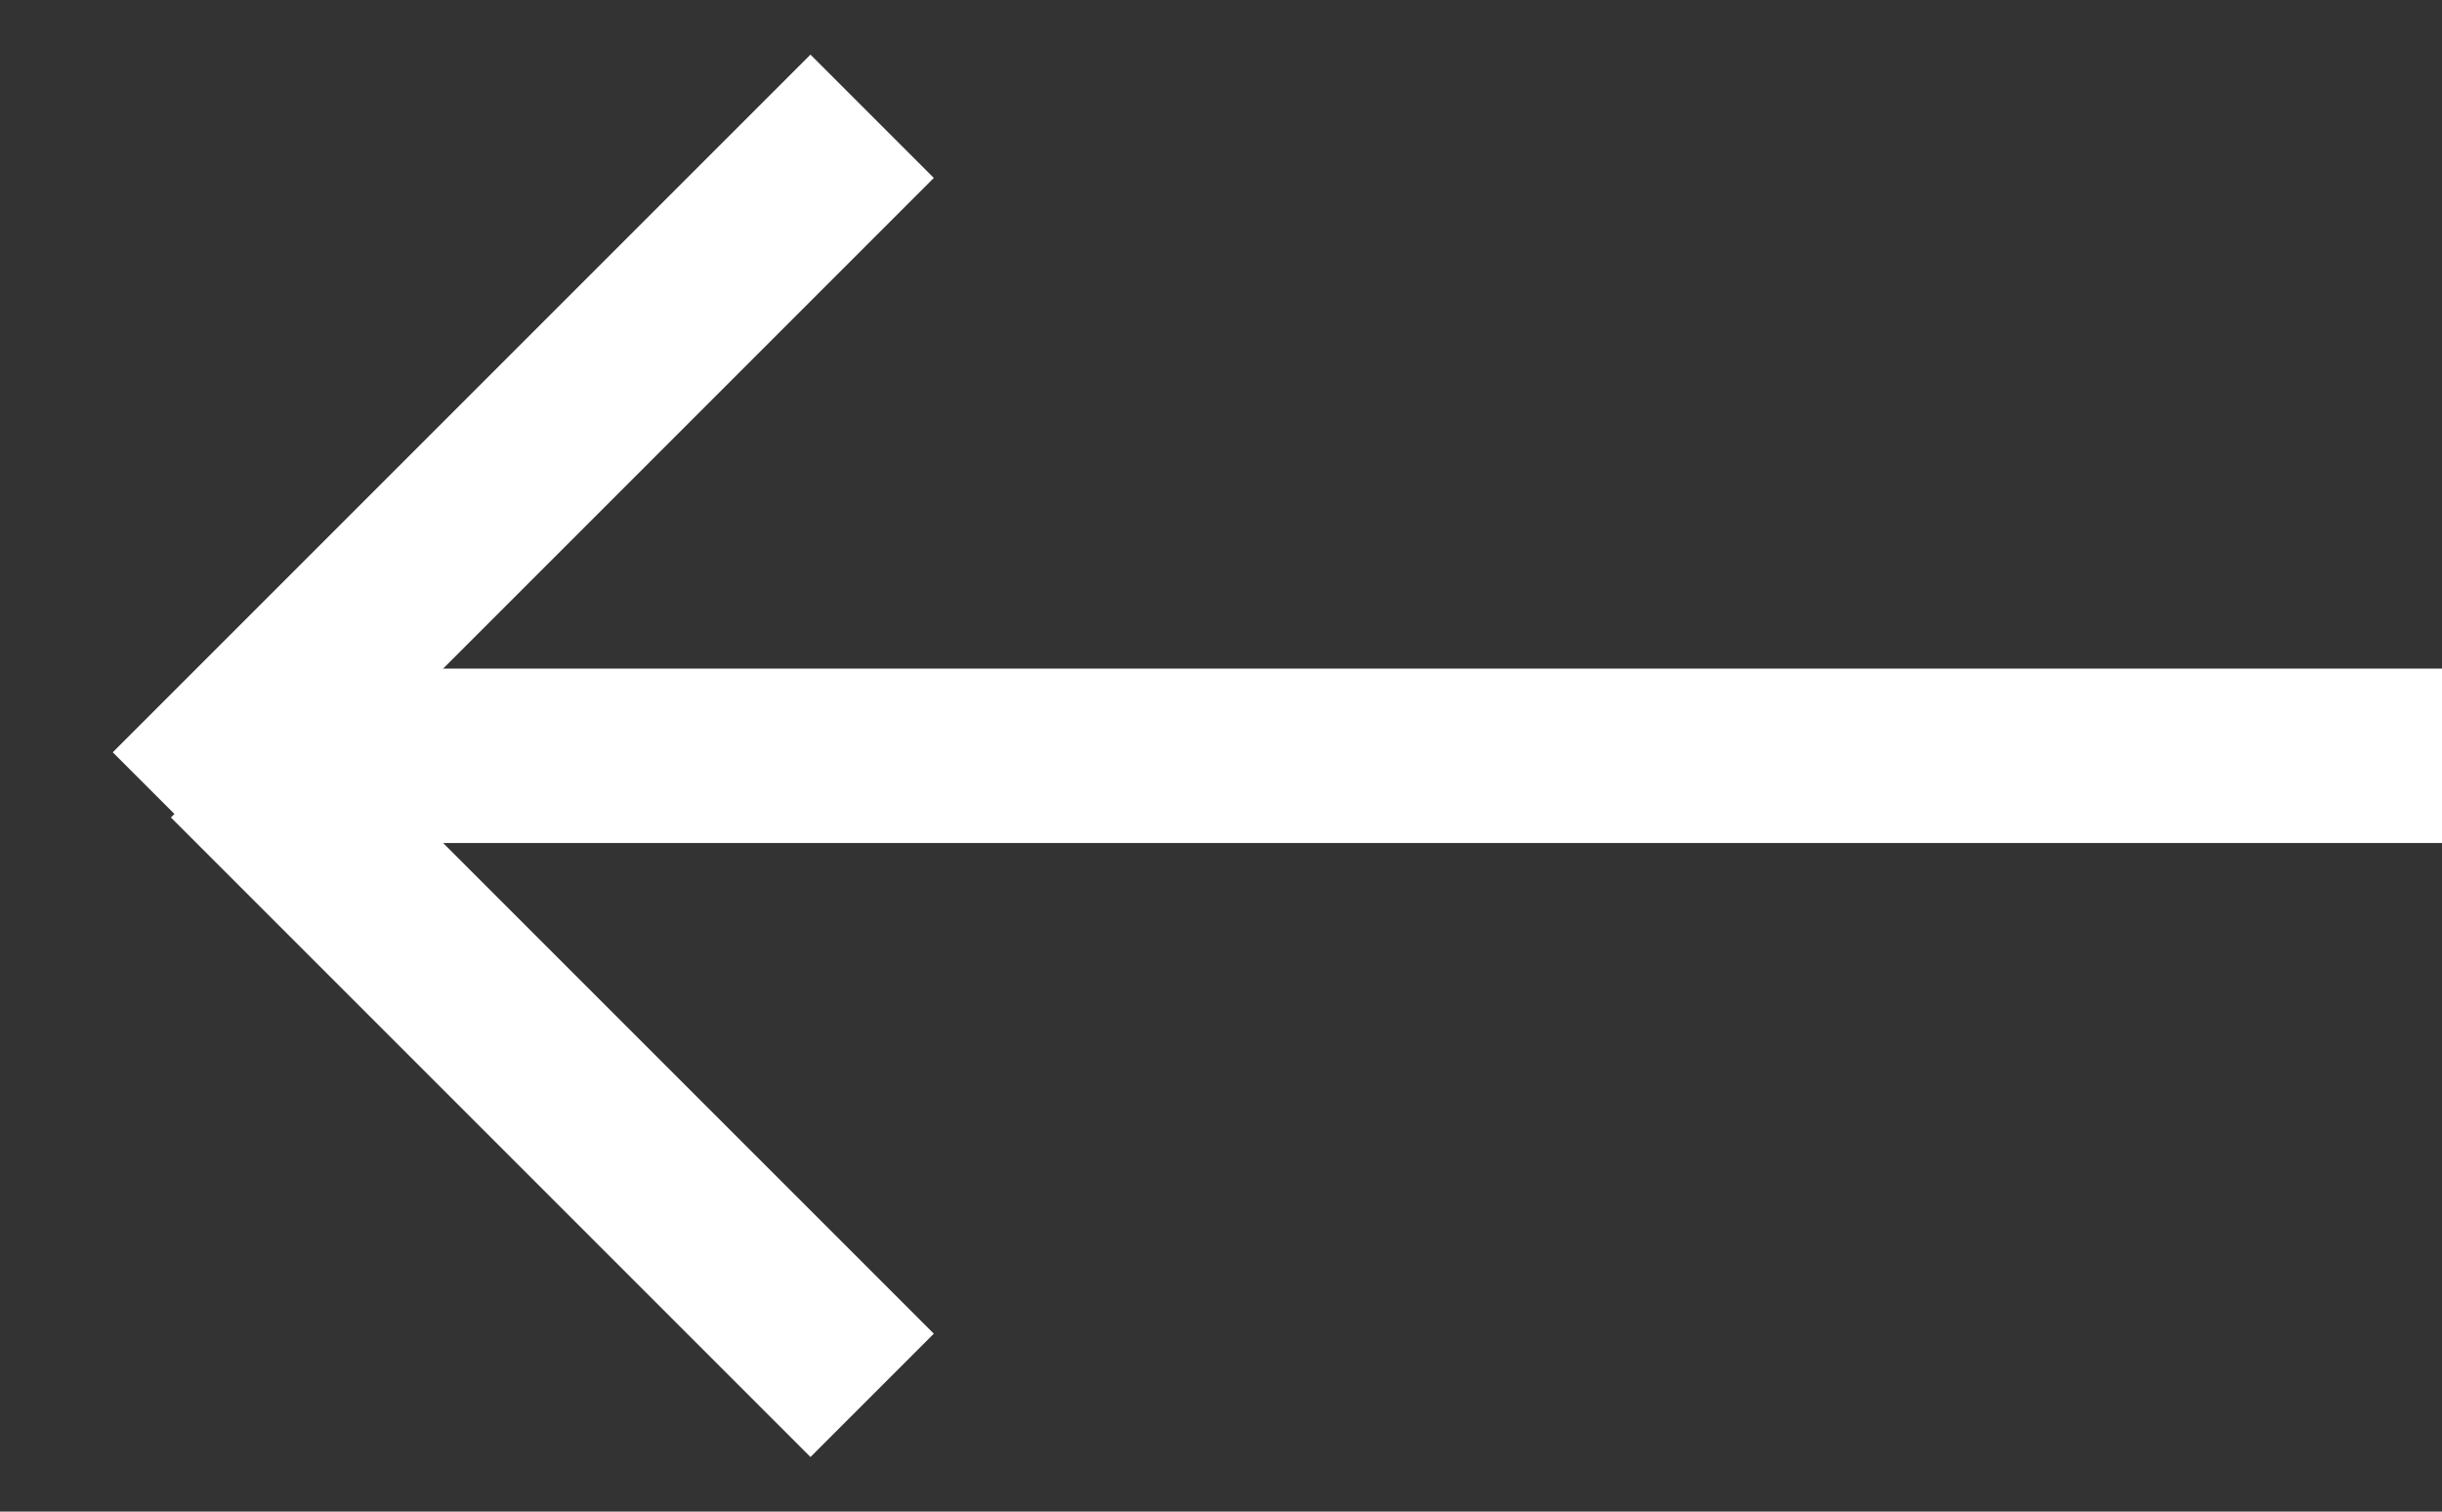
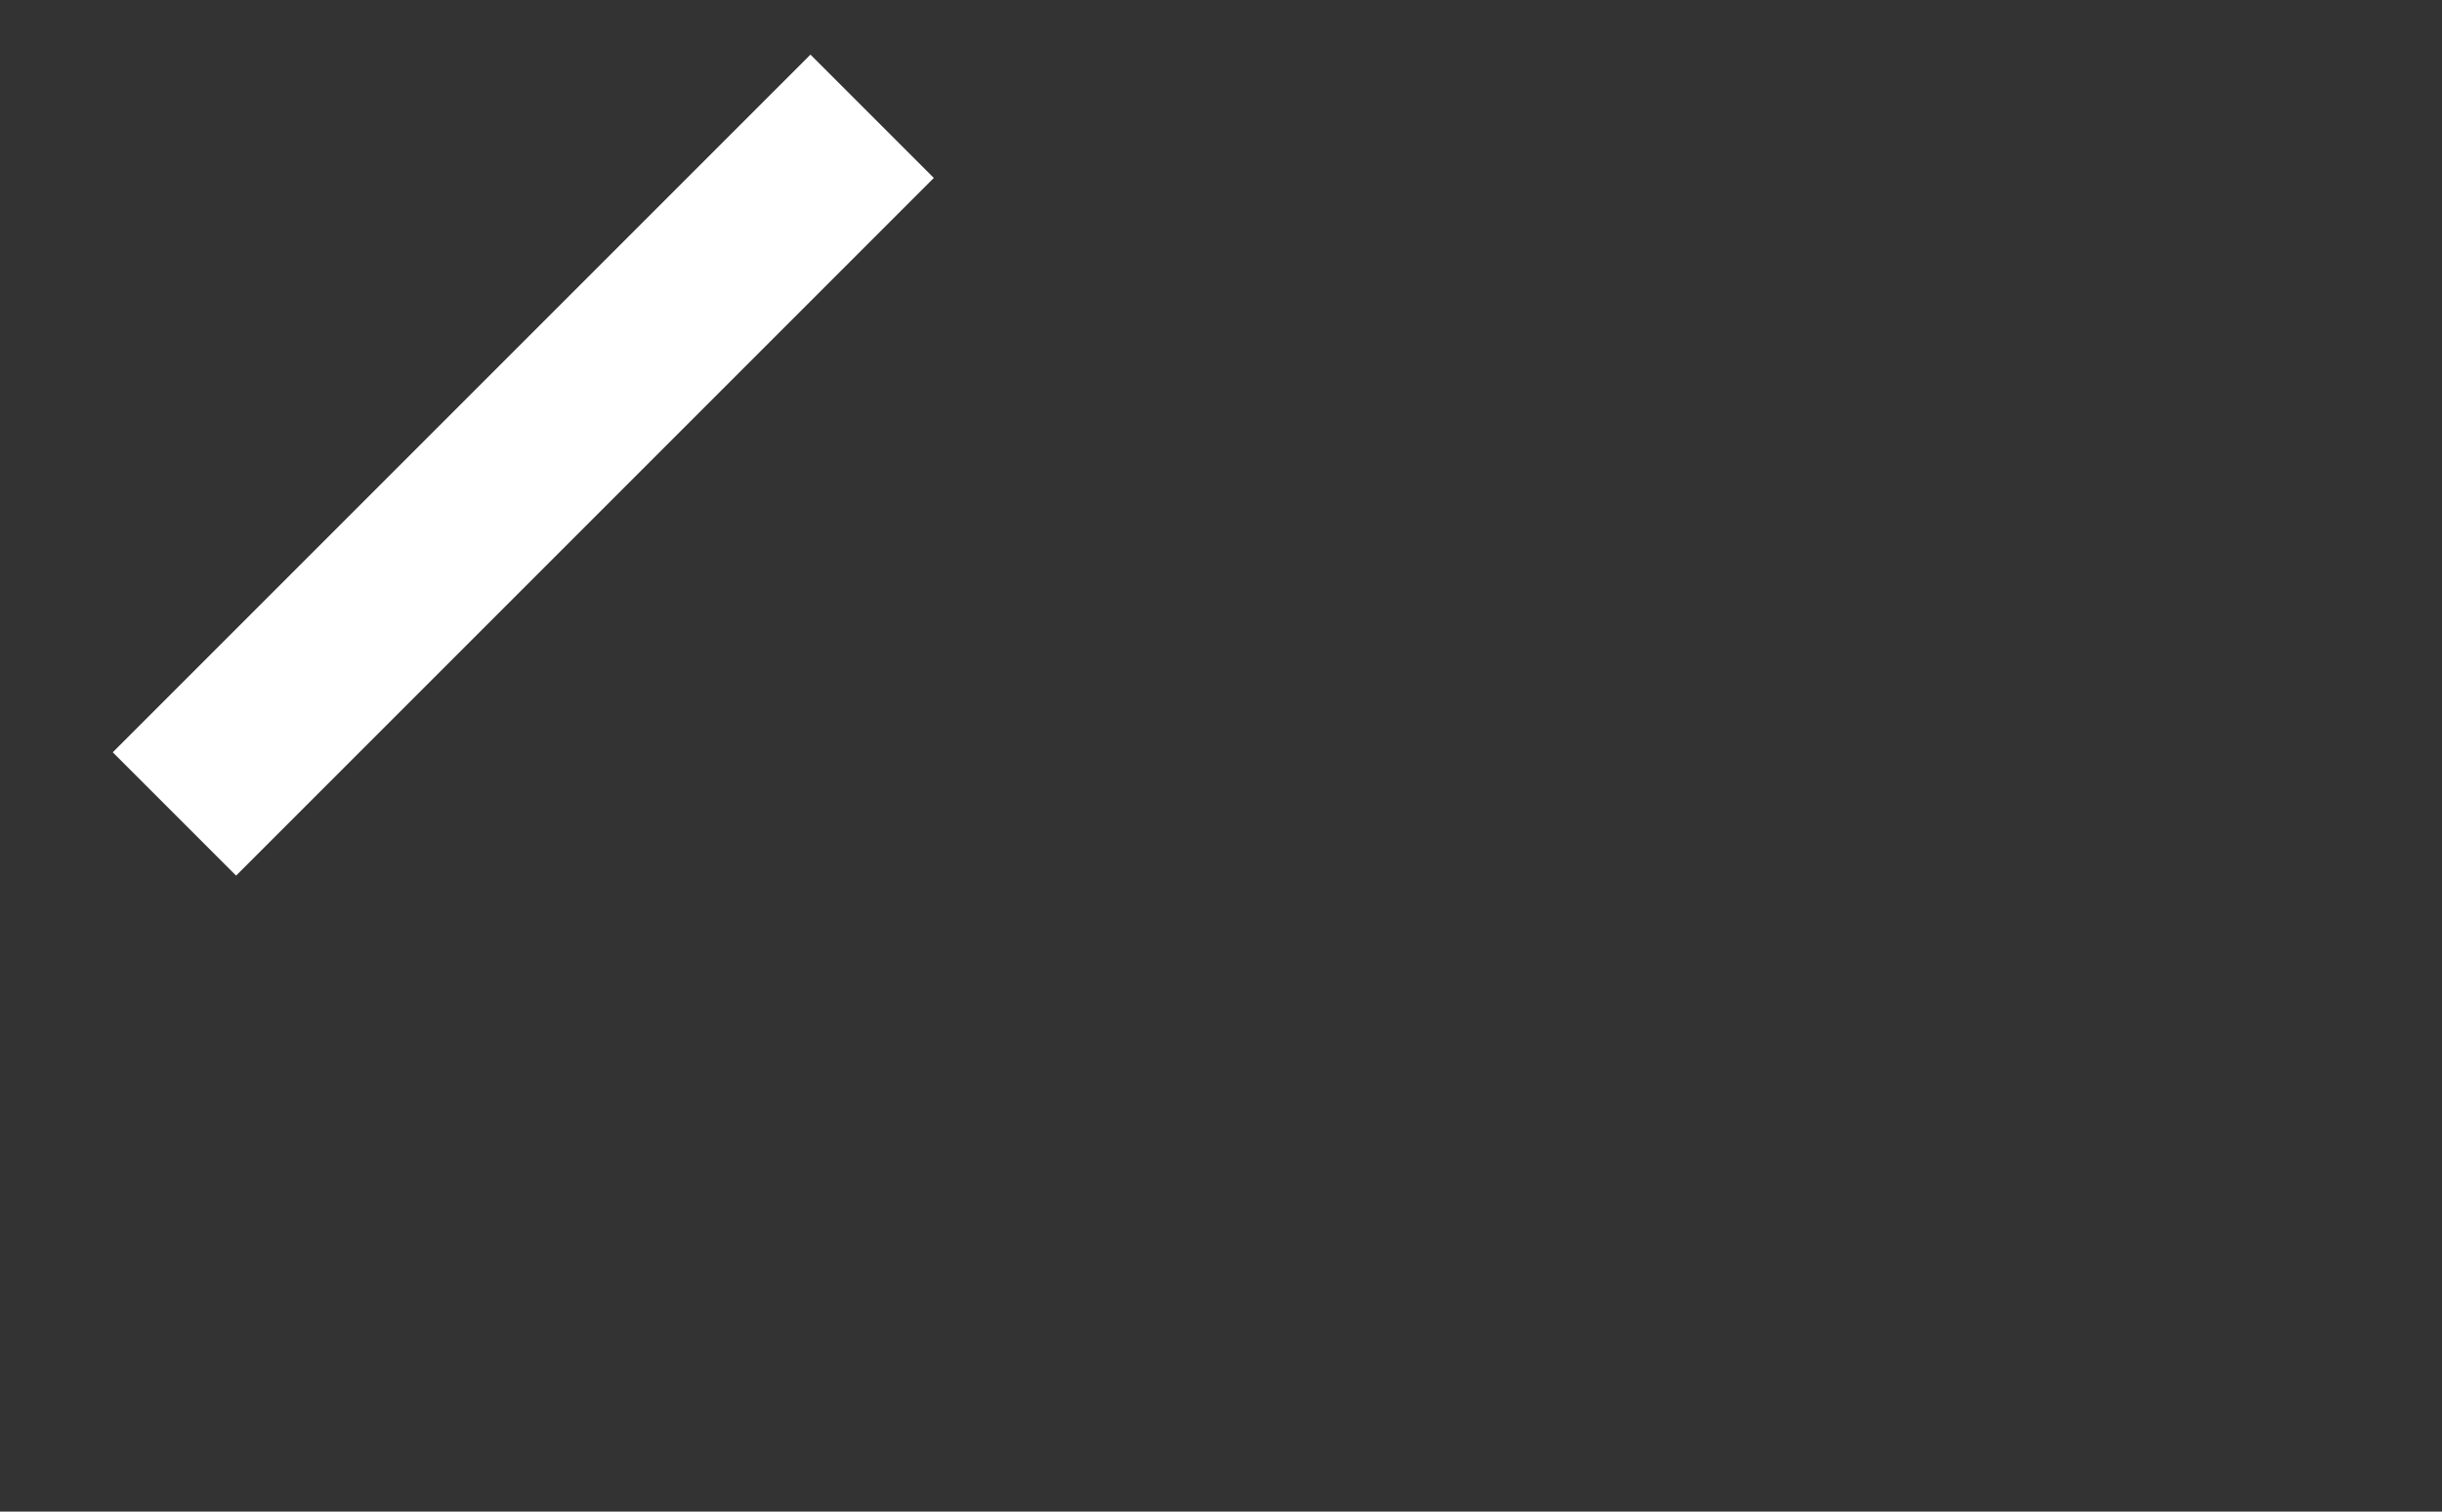
<svg xmlns="http://www.w3.org/2000/svg" id="Layer_1" x="0px" y="0px" viewBox="0 0 21 13" style="enable-background:new 0 0 21 13;" xml:space="preserve">
  <rect x="0" y="0" width="21" height="13" fill="#333333" stroke="none" />
  <style type="text/css"> .st0{fill:none;stroke:#FFFFFF;stroke-width:1.5;} </style>
-   <line class="st0" x1="21" y1="6.5" x2="2" y2="6.5" />
  <line class="st0" x1="1.5" y1="7" x2="7.5" y2="1" />
-   <line class="st0" x1="2" y1="6.5" x2="7.5" y2="12" />
</svg>